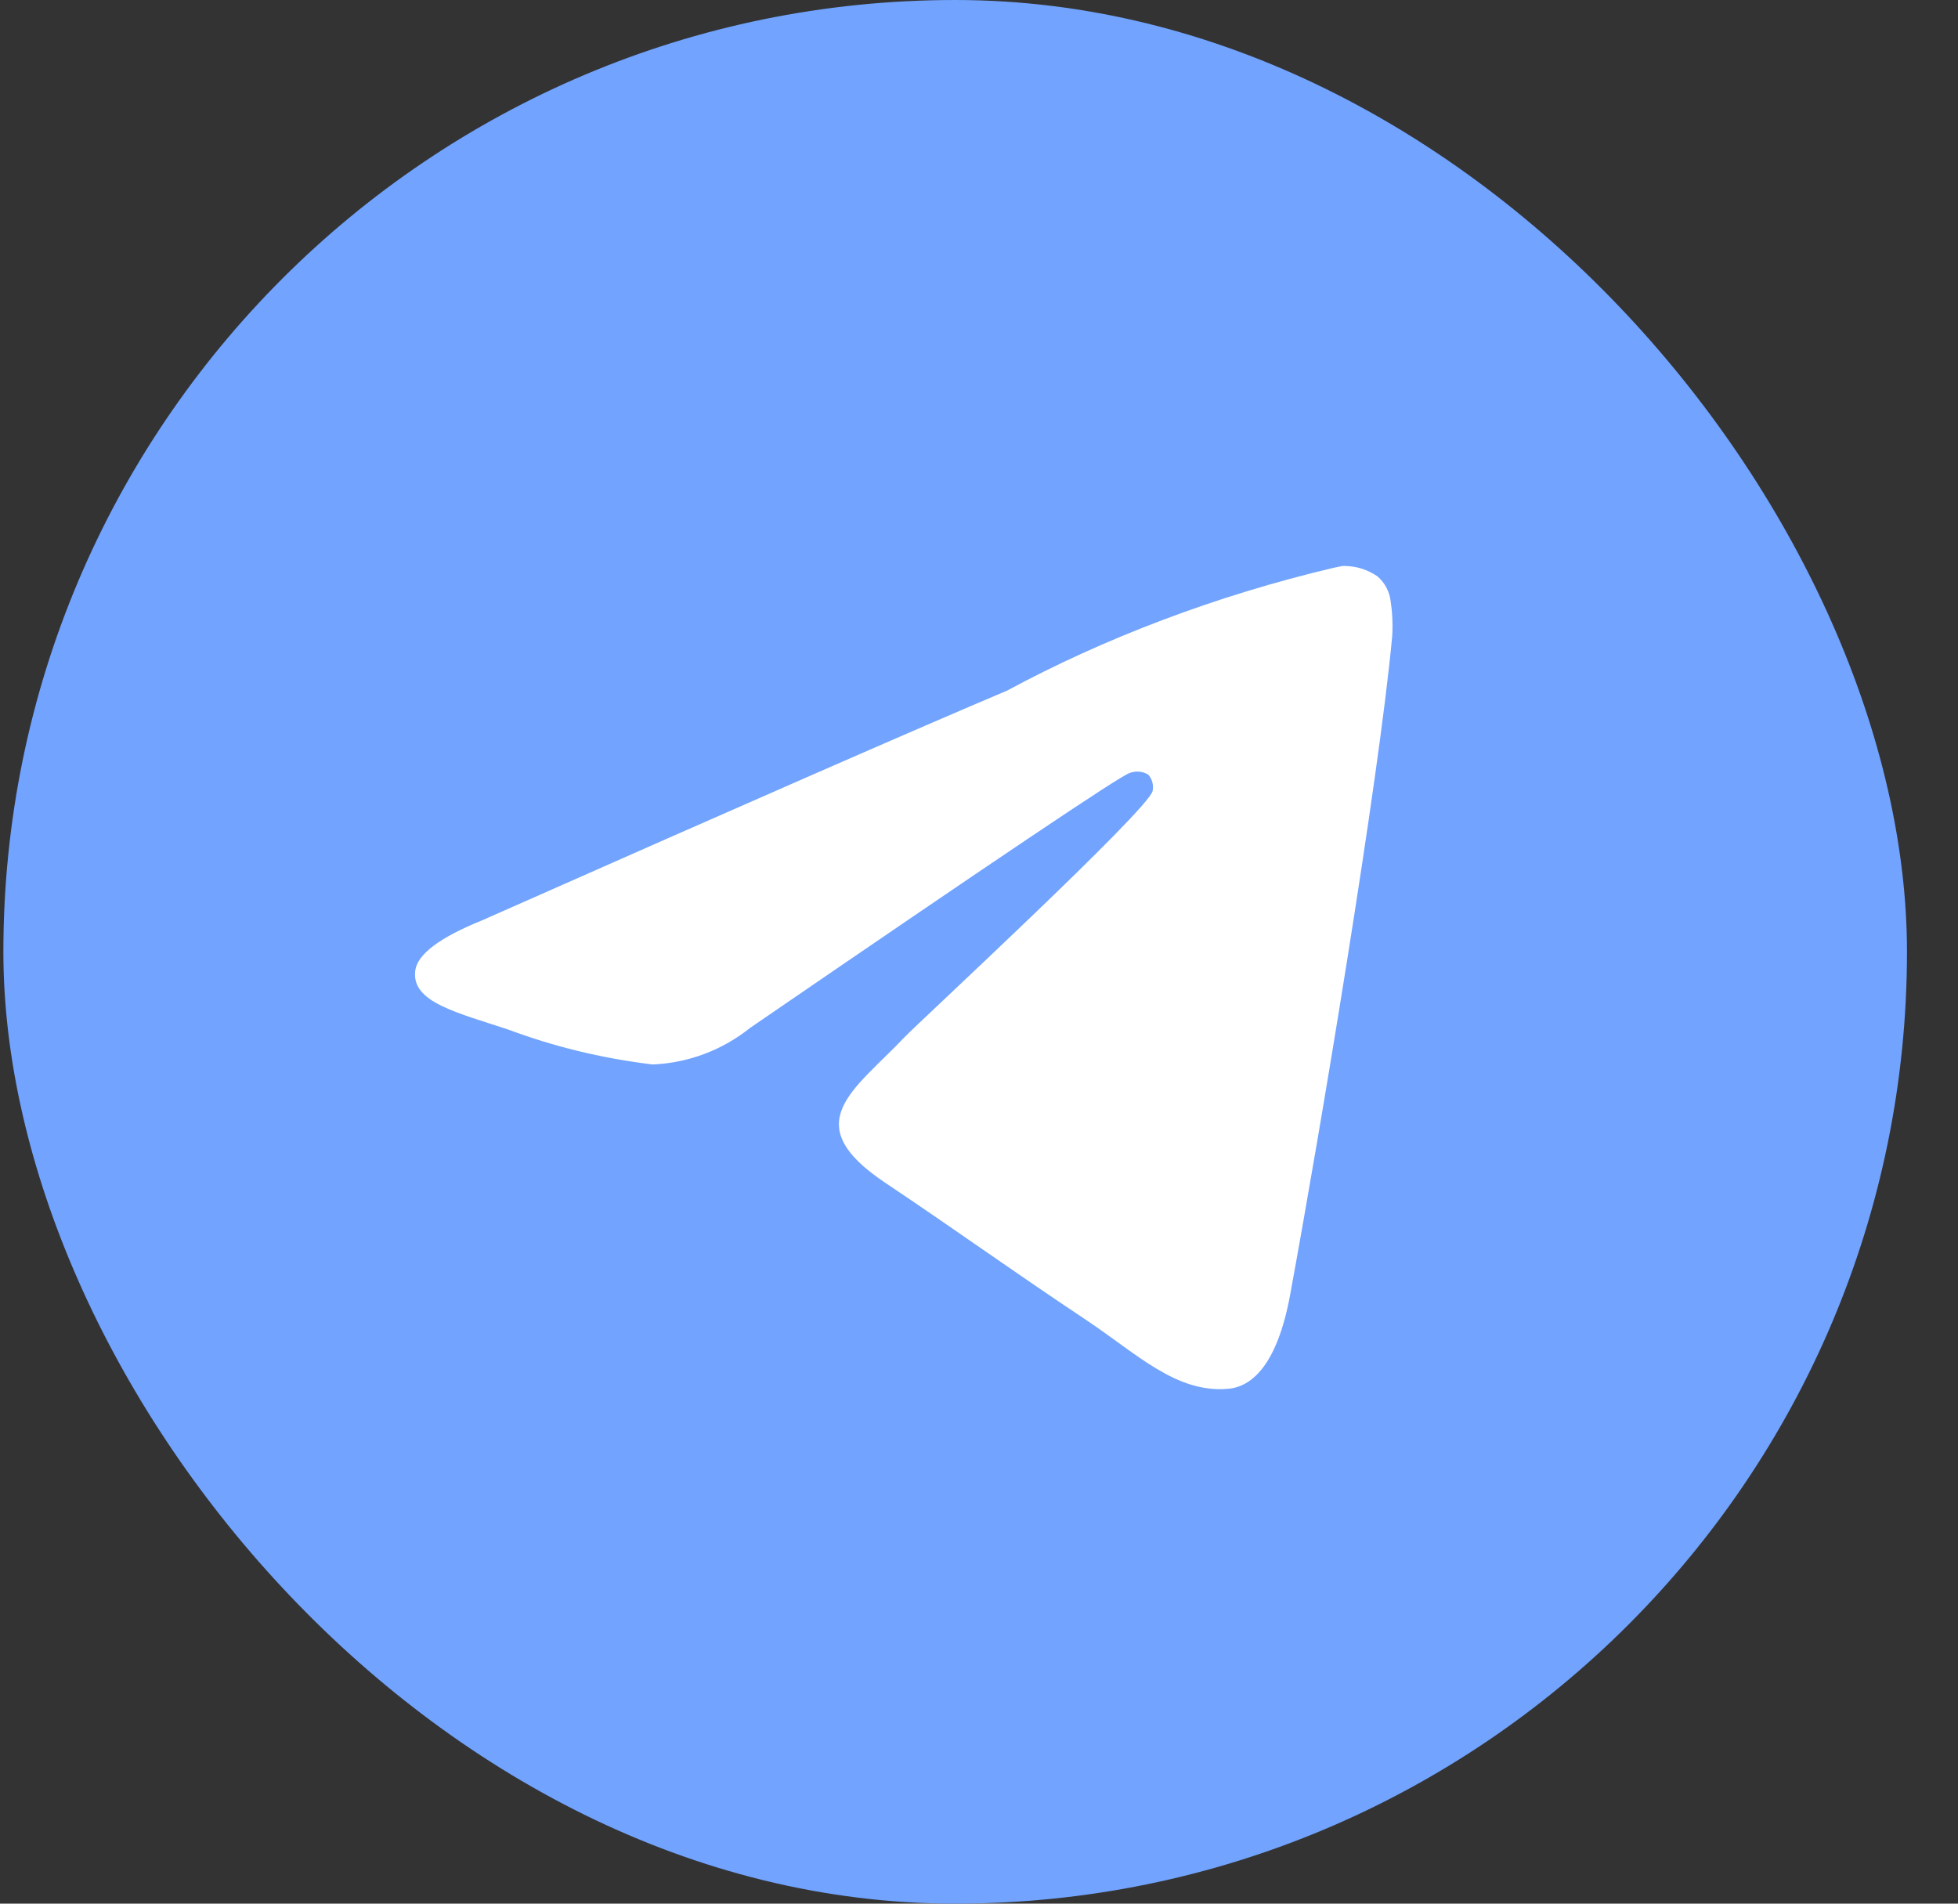
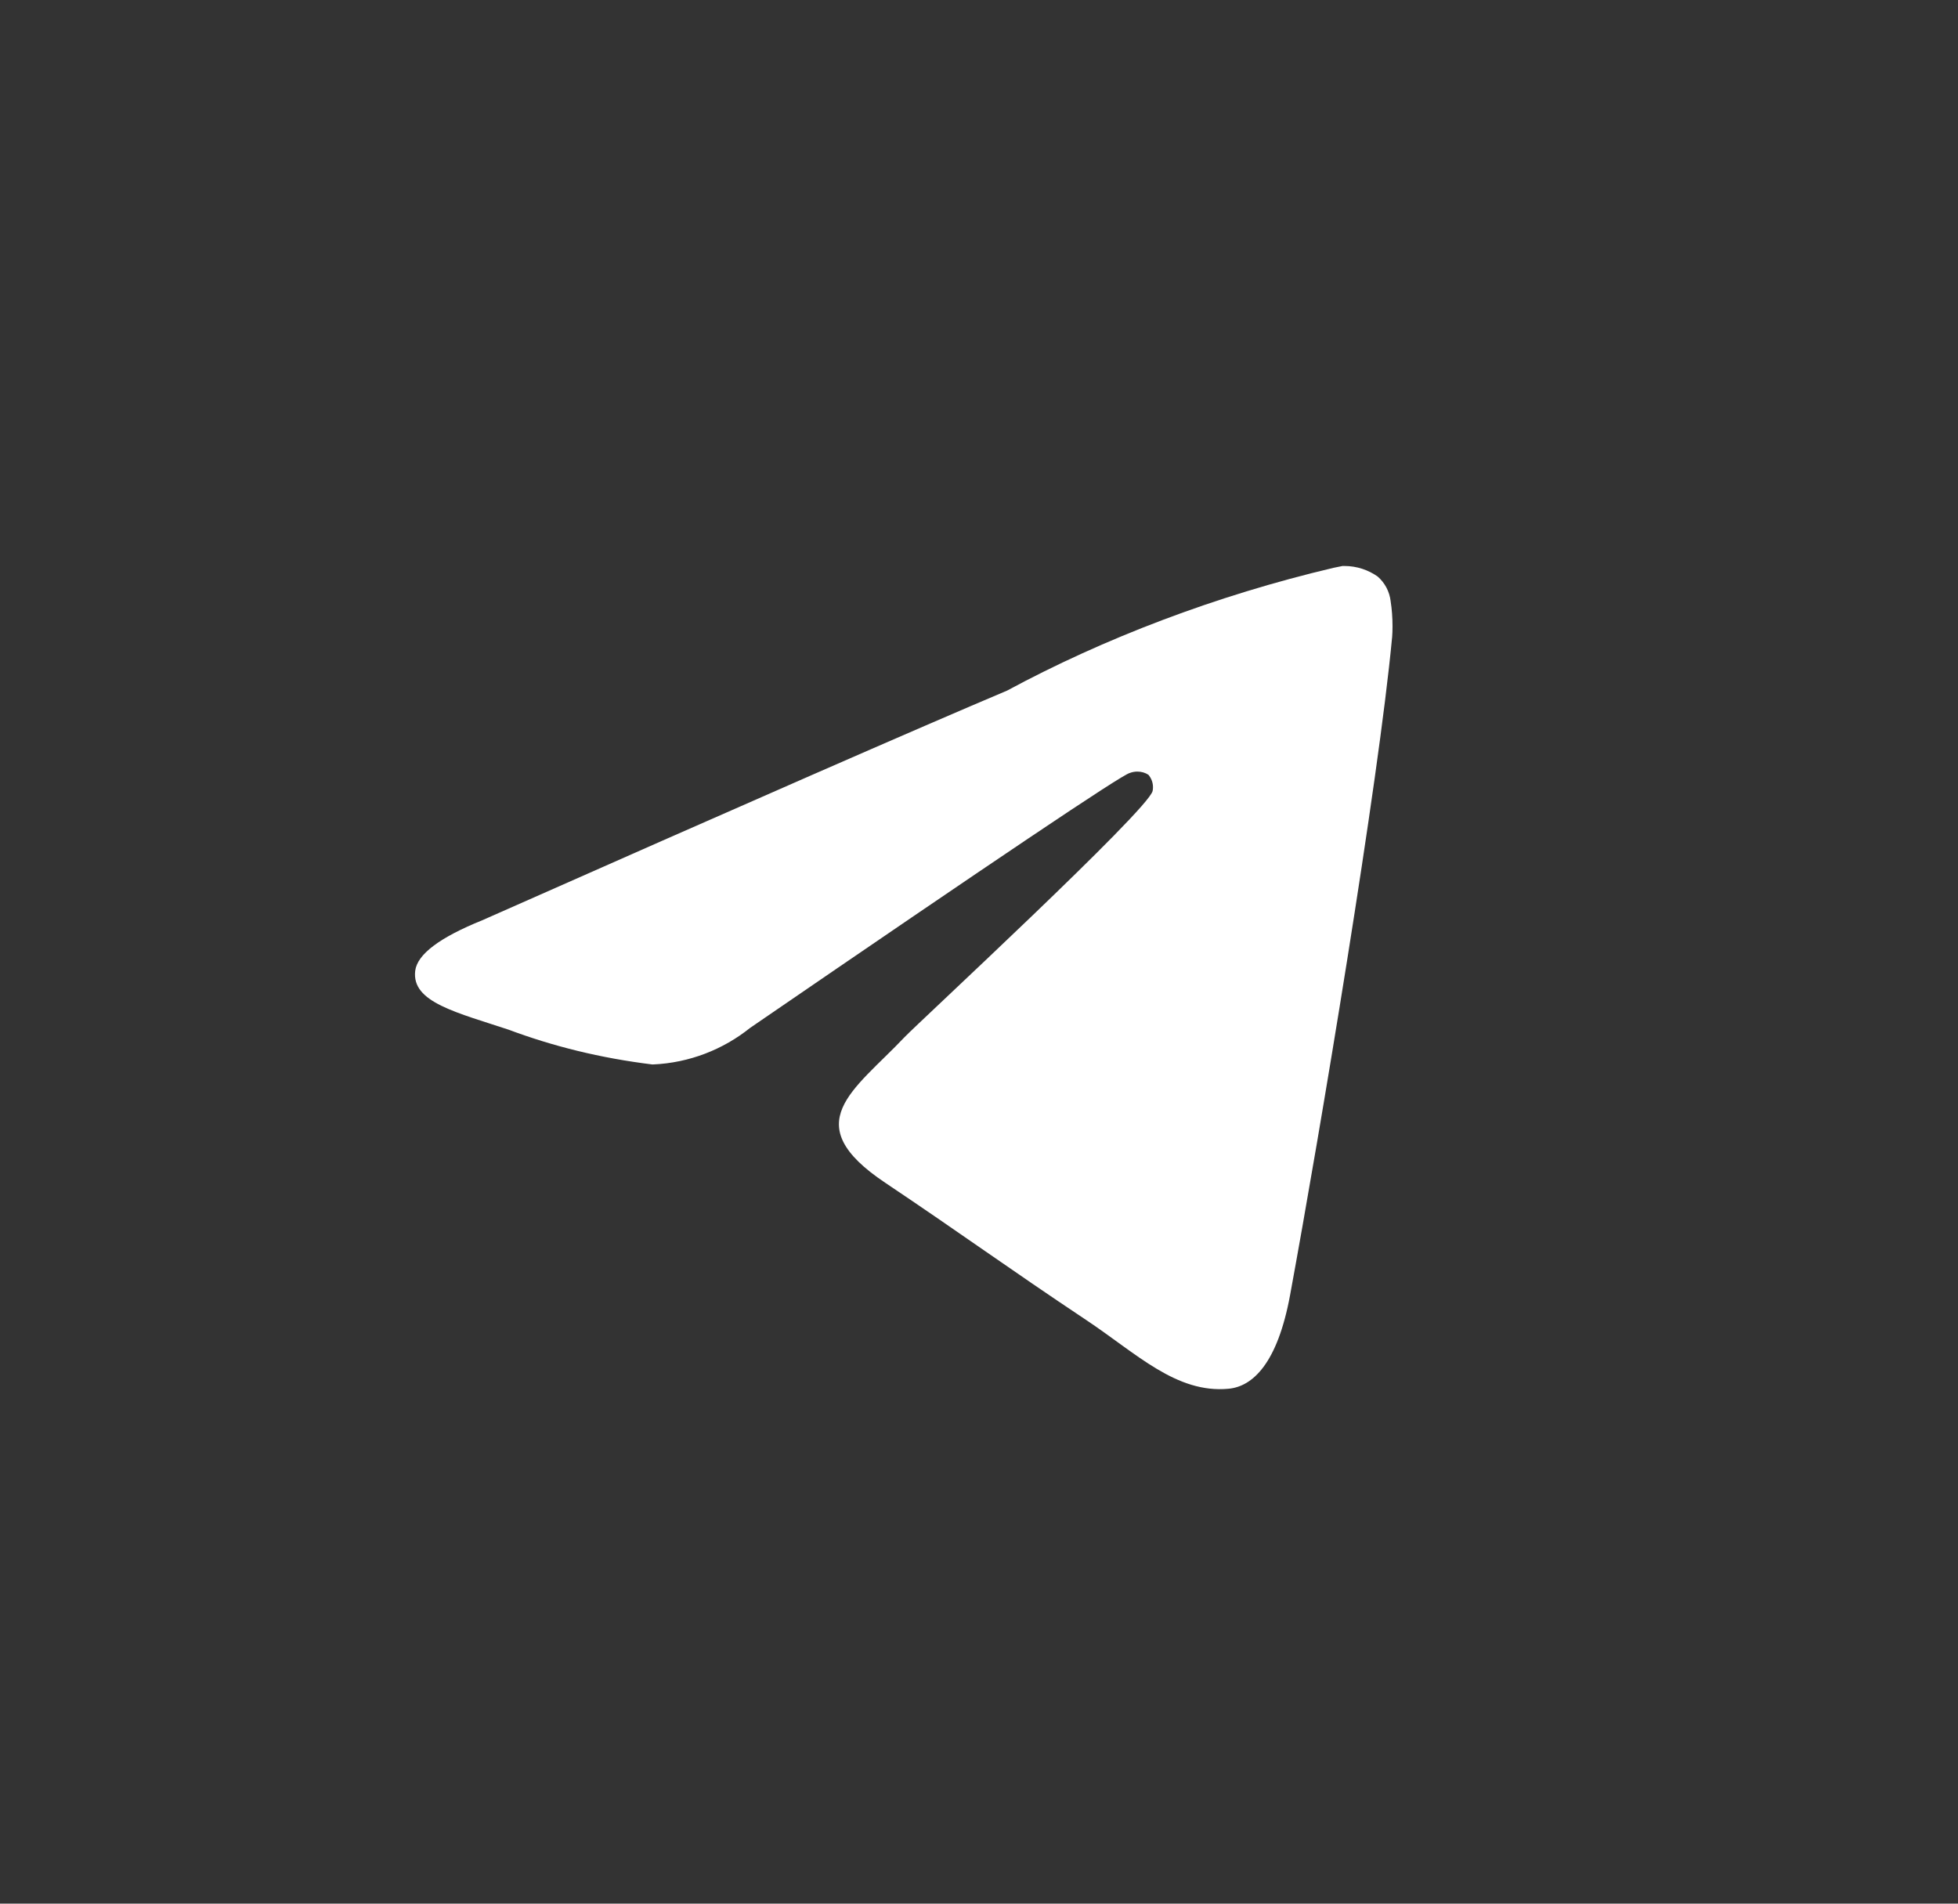
<svg xmlns="http://www.w3.org/2000/svg" width="36" height="35" viewBox="0 0 36 35" fill="none">
  <rect x="0" y="0" width="36" height="35" fill="#333333" stroke="none" />
-   <rect x="0.062" width="35" height="35" rx="17.5" fill="#71A3FF" />
  <path d="M24.691 10.406C24.698 10.406 24.707 10.406 24.716 10.406C24.947 10.406 25.161 10.479 25.337 10.605L25.333 10.603C25.462 10.716 25.548 10.876 25.569 11.055V11.059C25.591 11.196 25.603 11.353 25.603 11.514C25.603 11.586 25.601 11.658 25.595 11.73V11.72C25.347 14.38 24.268 20.831 23.72 23.809C23.488 25.07 23.031 25.492 22.589 25.533C21.629 25.624 20.9 24.888 19.969 24.268C18.512 23.297 17.689 22.693 16.276 21.746C14.641 20.654 15.701 20.051 16.631 19.069C16.876 18.811 21.11 14.898 21.192 14.543C21.197 14.522 21.199 14.498 21.199 14.473C21.199 14.386 21.167 14.306 21.115 14.245C21.058 14.207 20.986 14.186 20.911 14.186C20.861 14.186 20.813 14.196 20.769 14.213L20.771 14.212C20.625 14.245 18.299 15.808 13.791 18.899C13.299 19.293 12.678 19.542 12.002 19.571H11.995C11.037 19.453 10.167 19.237 9.342 18.928L9.424 18.955C8.387 18.611 7.564 18.43 7.634 17.849C7.672 17.546 8.082 17.237 8.866 16.92C13.69 14.784 16.907 13.377 18.517 12.697C20.293 11.739 22.352 10.951 24.517 10.44L24.69 10.405L24.691 10.406Z" fill="white" />
</svg>